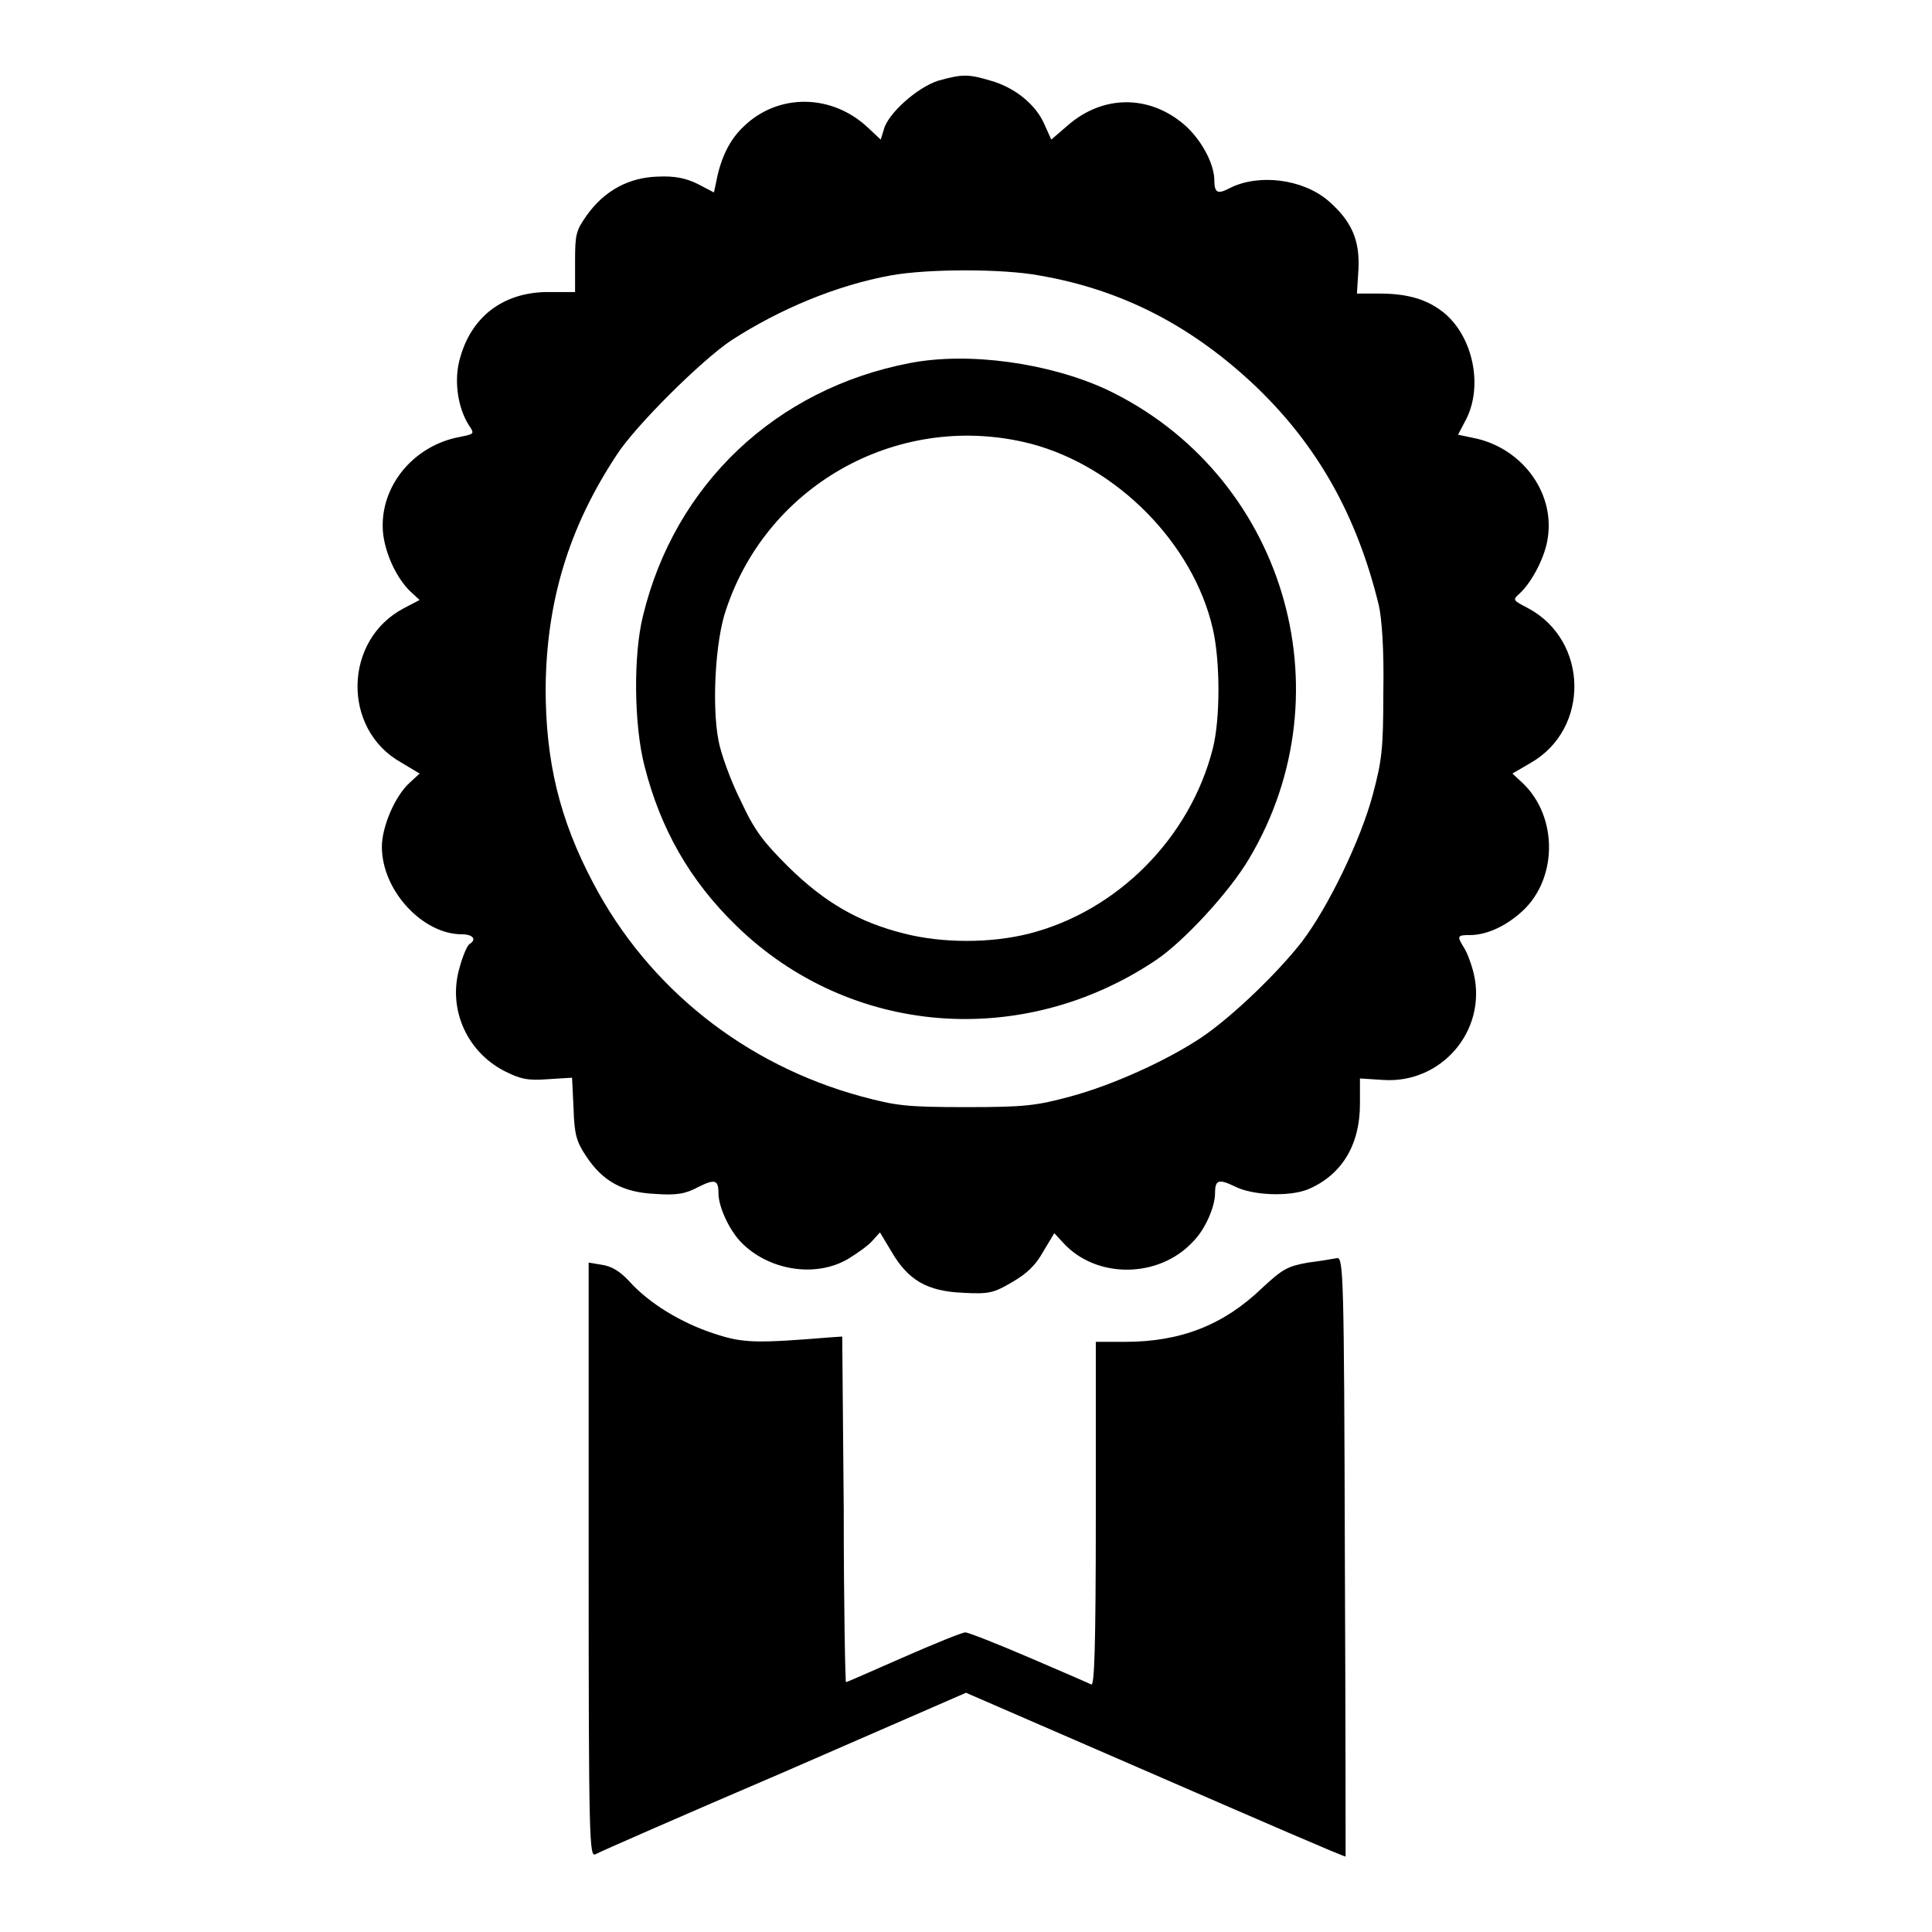
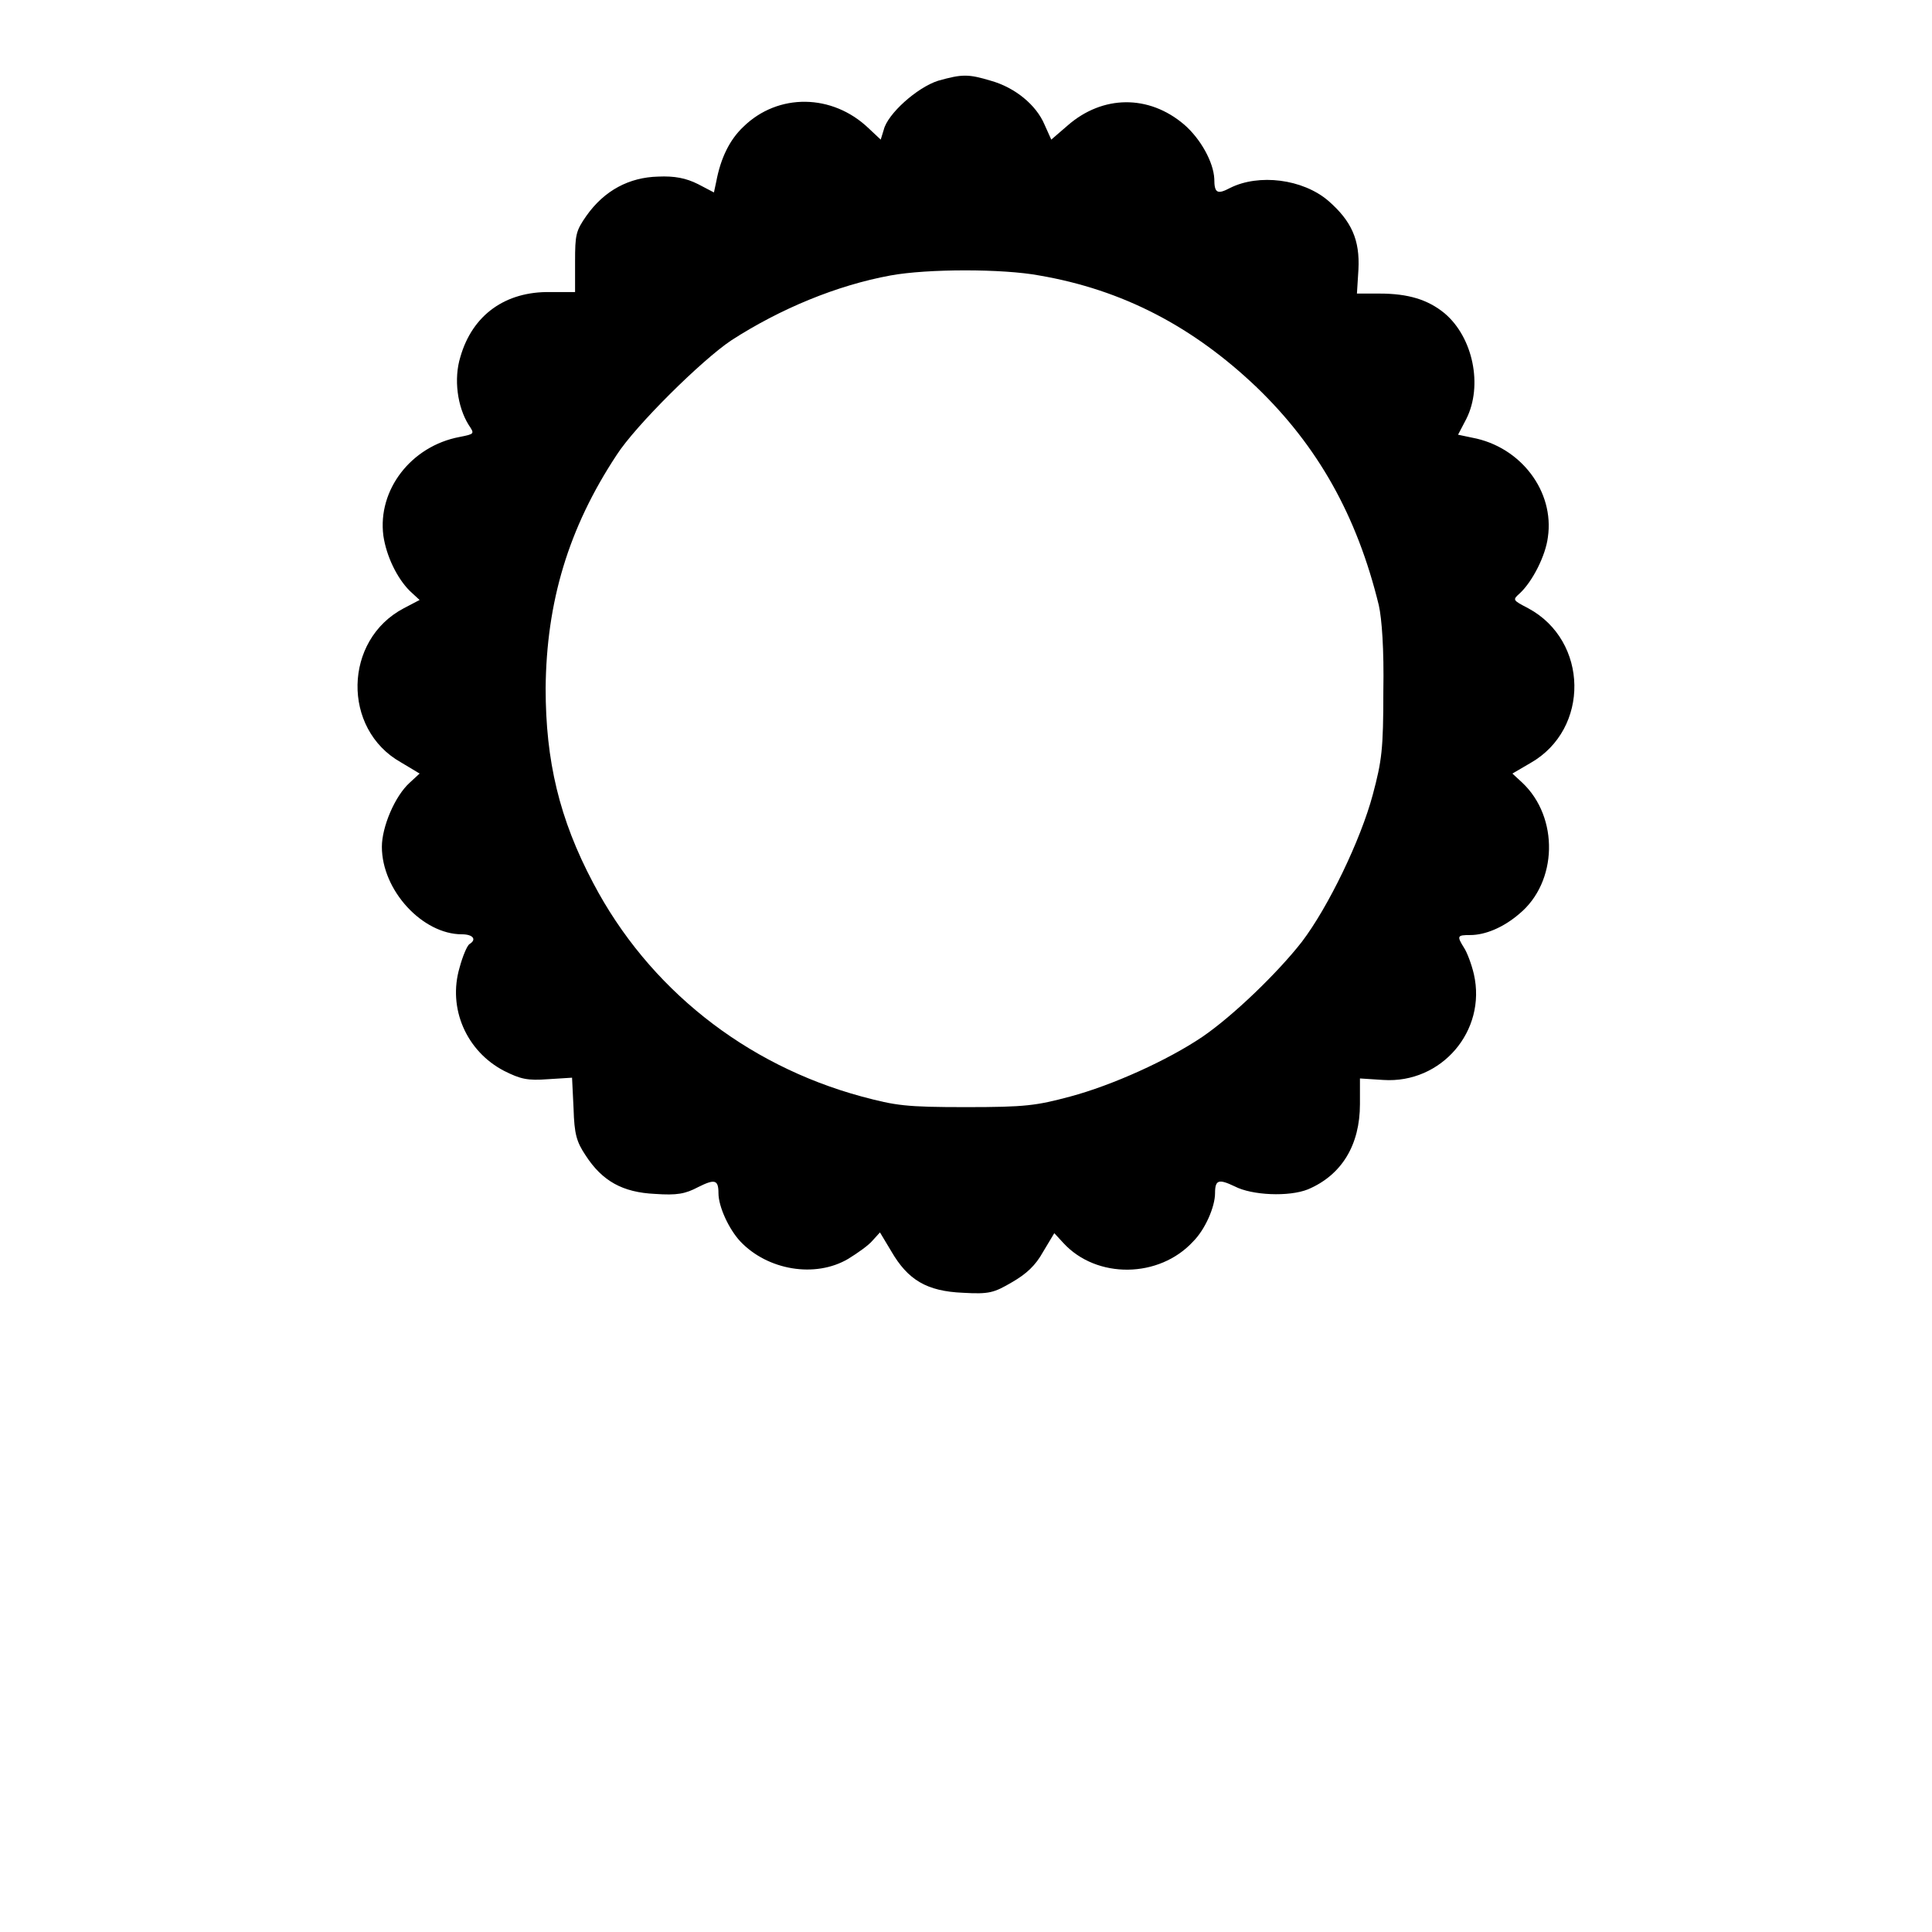
<svg xmlns="http://www.w3.org/2000/svg" version="1.1" x="0px" y="0px" viewBox="0 0 256 256" enable-background="new 0 0 256 256" xml:space="preserve">
  <g>
    <g>
      <g>
        <path fill="#000000" d="M124.3,10.7c-2.8,0.9-6.7,4.4-7.2,6.5l-0.4,1.3l-1.6-1.5c-4.8-4.6-12-4.7-16.6-0.2c-1.8,1.7-3,4.1-3.6,7.3l-0.3,1.4l-2.1-1.1c-1.6-0.8-3.1-1.1-5.3-1c-3.8,0.1-7.1,1.8-9.5,5.2c-1.4,2-1.5,2.5-1.5,6.1v4l-3.3,0c-5.9-0.1-10.3,3-11.9,8.6c-0.9,2.9-0.4,6.6,1.1,9c0.8,1.2,0.8,1.2-1.2,1.6c-6.4,1.2-10.9,7-10.1,13.1c0.4,2.7,1.8,5.6,3.5,7.3l1.3,1.2l-2.1,1.1c-8,4.2-8.2,16-0.4,20.4l2.5,1.5l-1.3,1.2c-2,1.8-3.7,5.9-3.7,8.5c0,5.8,5.4,11.6,10.6,11.6c1.5,0,2,0.7,1,1.3c-0.3,0.2-0.9,1.6-1.3,3.1c-1.6,5.4,0.9,11.1,5.9,13.7c2.2,1.1,3.1,1.3,5.8,1.1l3.2-0.2l0.2,4.1c0.1,3.4,0.4,4.4,1.6,6.2c2.2,3.4,4.9,4.9,9.2,5.1c2.9,0.2,4,0,5.7-0.9c2.2-1.1,2.7-1,2.7,0.8c0,1.8,1.4,4.8,2.9,6.4c3.6,3.8,9.9,4.9,14.3,2.3c1.3-0.8,2.7-1.8,3.2-2.4l1-1.1l1.5,2.5c2.2,3.8,4.7,5.3,9.5,5.5c3.5,0.2,4.1,0,6.5-1.4c1.9-1.1,3.1-2.2,4.1-4l1.5-2.5l1.2,1.3c4.4,4.8,12.7,4.7,17.2-0.2c1.6-1.6,2.9-4.6,2.9-6.4c0-1.8,0.5-1.9,2.6-0.9c2.3,1.2,7.2,1.4,9.7,0.4c4.5-1.9,6.9-5.9,6.9-11.3v-3.4l3.1,0.2c7.7,0.5,13.7-6.5,12-14c-0.3-1.3-0.9-2.9-1.3-3.5c-1-1.6-0.9-1.7,0.8-1.7c2,0,4.4-1,6.5-2.8c5.1-4.2,5.3-12.8,0.4-17.4l-1.3-1.2l2.4-1.4c7.9-4.5,7.7-16.2-0.3-20.5c-2.1-1.1-2.1-1.1-1.1-2c1.7-1.6,3.4-5,3.7-7.4c0.9-6.1-3.6-12-10-13.2l-1.9-0.4l1.1-2.1c2.2-4.4,0.9-10.8-2.9-14c-2.2-1.8-4.8-2.6-8.6-2.6h-3l0.2-3.2c0.2-3.9-0.9-6.4-4-9.1c-3.4-2.9-9.2-3.6-13-1.7c-1.7,0.9-2.1,0.7-2.1-1.2c-0.1-2.2-1.8-5.3-4-7.2c-4.7-4-10.8-3.9-15.4,0.1l-2.2,1.9l-0.9-2c-1.1-2.6-3.9-4.9-7.1-5.8C128.3,9.8,127.5,9.8,124.3,10.7z M137.7,36.5c11.1,1.9,20.4,6.8,28.8,14.8c8.1,7.8,13.3,17,16.2,28.9c0.4,1.8,0.7,5.8,0.6,11.4c0,7.7-0.2,9.2-1.4,13.7c-1.6,6-5.9,14.9-9.4,19.5c-3.2,4.1-9.1,9.8-13.2,12.6c-4.6,3.1-11.9,6.4-17.5,7.9c-4.5,1.2-5.9,1.4-13.8,1.4c-8,0-9.3-0.2-13.8-1.4c-15.5-4.2-28.3-14.4-35.6-28.3c-4.5-8.5-6.3-16.2-6.3-25.8c0.1-11.4,3-21.2,9.4-30.9c2.5-3.9,11.3-12.6,15.2-15.2c6.5-4.2,14-7.3,21.1-8.6C122.9,35.6,132.9,35.6,137.7,36.5z" />
-         <path fill="#000000" d="M120.6,48.1c-17.8,3.4-31.2,16.1-35.4,33.5c-1.3,5.2-1.2,14.5,0.2,19.9c2.1,8.3,6,15.2,12.2,21.2c15,14.6,37.9,16.4,55.6,4.5c3.7-2.5,9.7-9,12.3-13.4c13.3-22.3,4.5-51.1-18.9-62.2C139,48.1,128.4,46.6,120.6,48.1z M136.6,58.8c11.4,3,21.5,13.2,24.1,24.5c1,4.3,1,12,0,15.9c-3,11.8-12.6,21.5-24.3,24.5c-5.1,1.3-11.5,1.3-16.6,0c-6-1.5-10.5-4.1-15.3-8.8c-3.4-3.4-4.5-4.8-6.4-8.9c-1.3-2.6-2.6-6.2-2.9-7.9c-0.9-4.7-0.4-13.3,1-17.3C101.8,63.9,119.5,54.4,136.6,58.8z" />
-         <path fill="#000000" d="M173.3,167.3c-2.7,0.5-3.3,0.8-6.1,3.4c-5.1,4.9-10.8,7.1-18.1,7.1h-3.9v22.8c0,18.1-0.2,22.8-0.6,22.6c-0.4-0.2-4.1-1.8-8.3-3.6c-4.2-1.8-8-3.3-8.4-3.3c-0.4,0-4.1,1.5-8.2,3.3c-4.1,1.8-7.5,3.3-7.6,3.3c-0.1,0-0.3-10.3-0.3-22.9l-0.2-22.9l-1.5,0.1c-9.9,0.8-11.6,0.8-15.5-0.5c-4.3-1.4-8.6-4-11.2-6.9c-1.2-1.3-2.3-2-3.6-2.2l-1.8-0.3v39.4c0,37.4,0.1,39.4,0.9,39c0.5-0.3,11.7-5.2,25-10.9l24.1-10.5l25.1,10.9c13.8,6,25.1,10.9,25.2,10.8c0-0.1,0-18-0.1-39.8c-0.1-37-0.2-39.5-1-39.5C176.7,166.8,174.9,167.1,173.3,167.3z" />
      </g>
    </g>
  </g>
</svg>